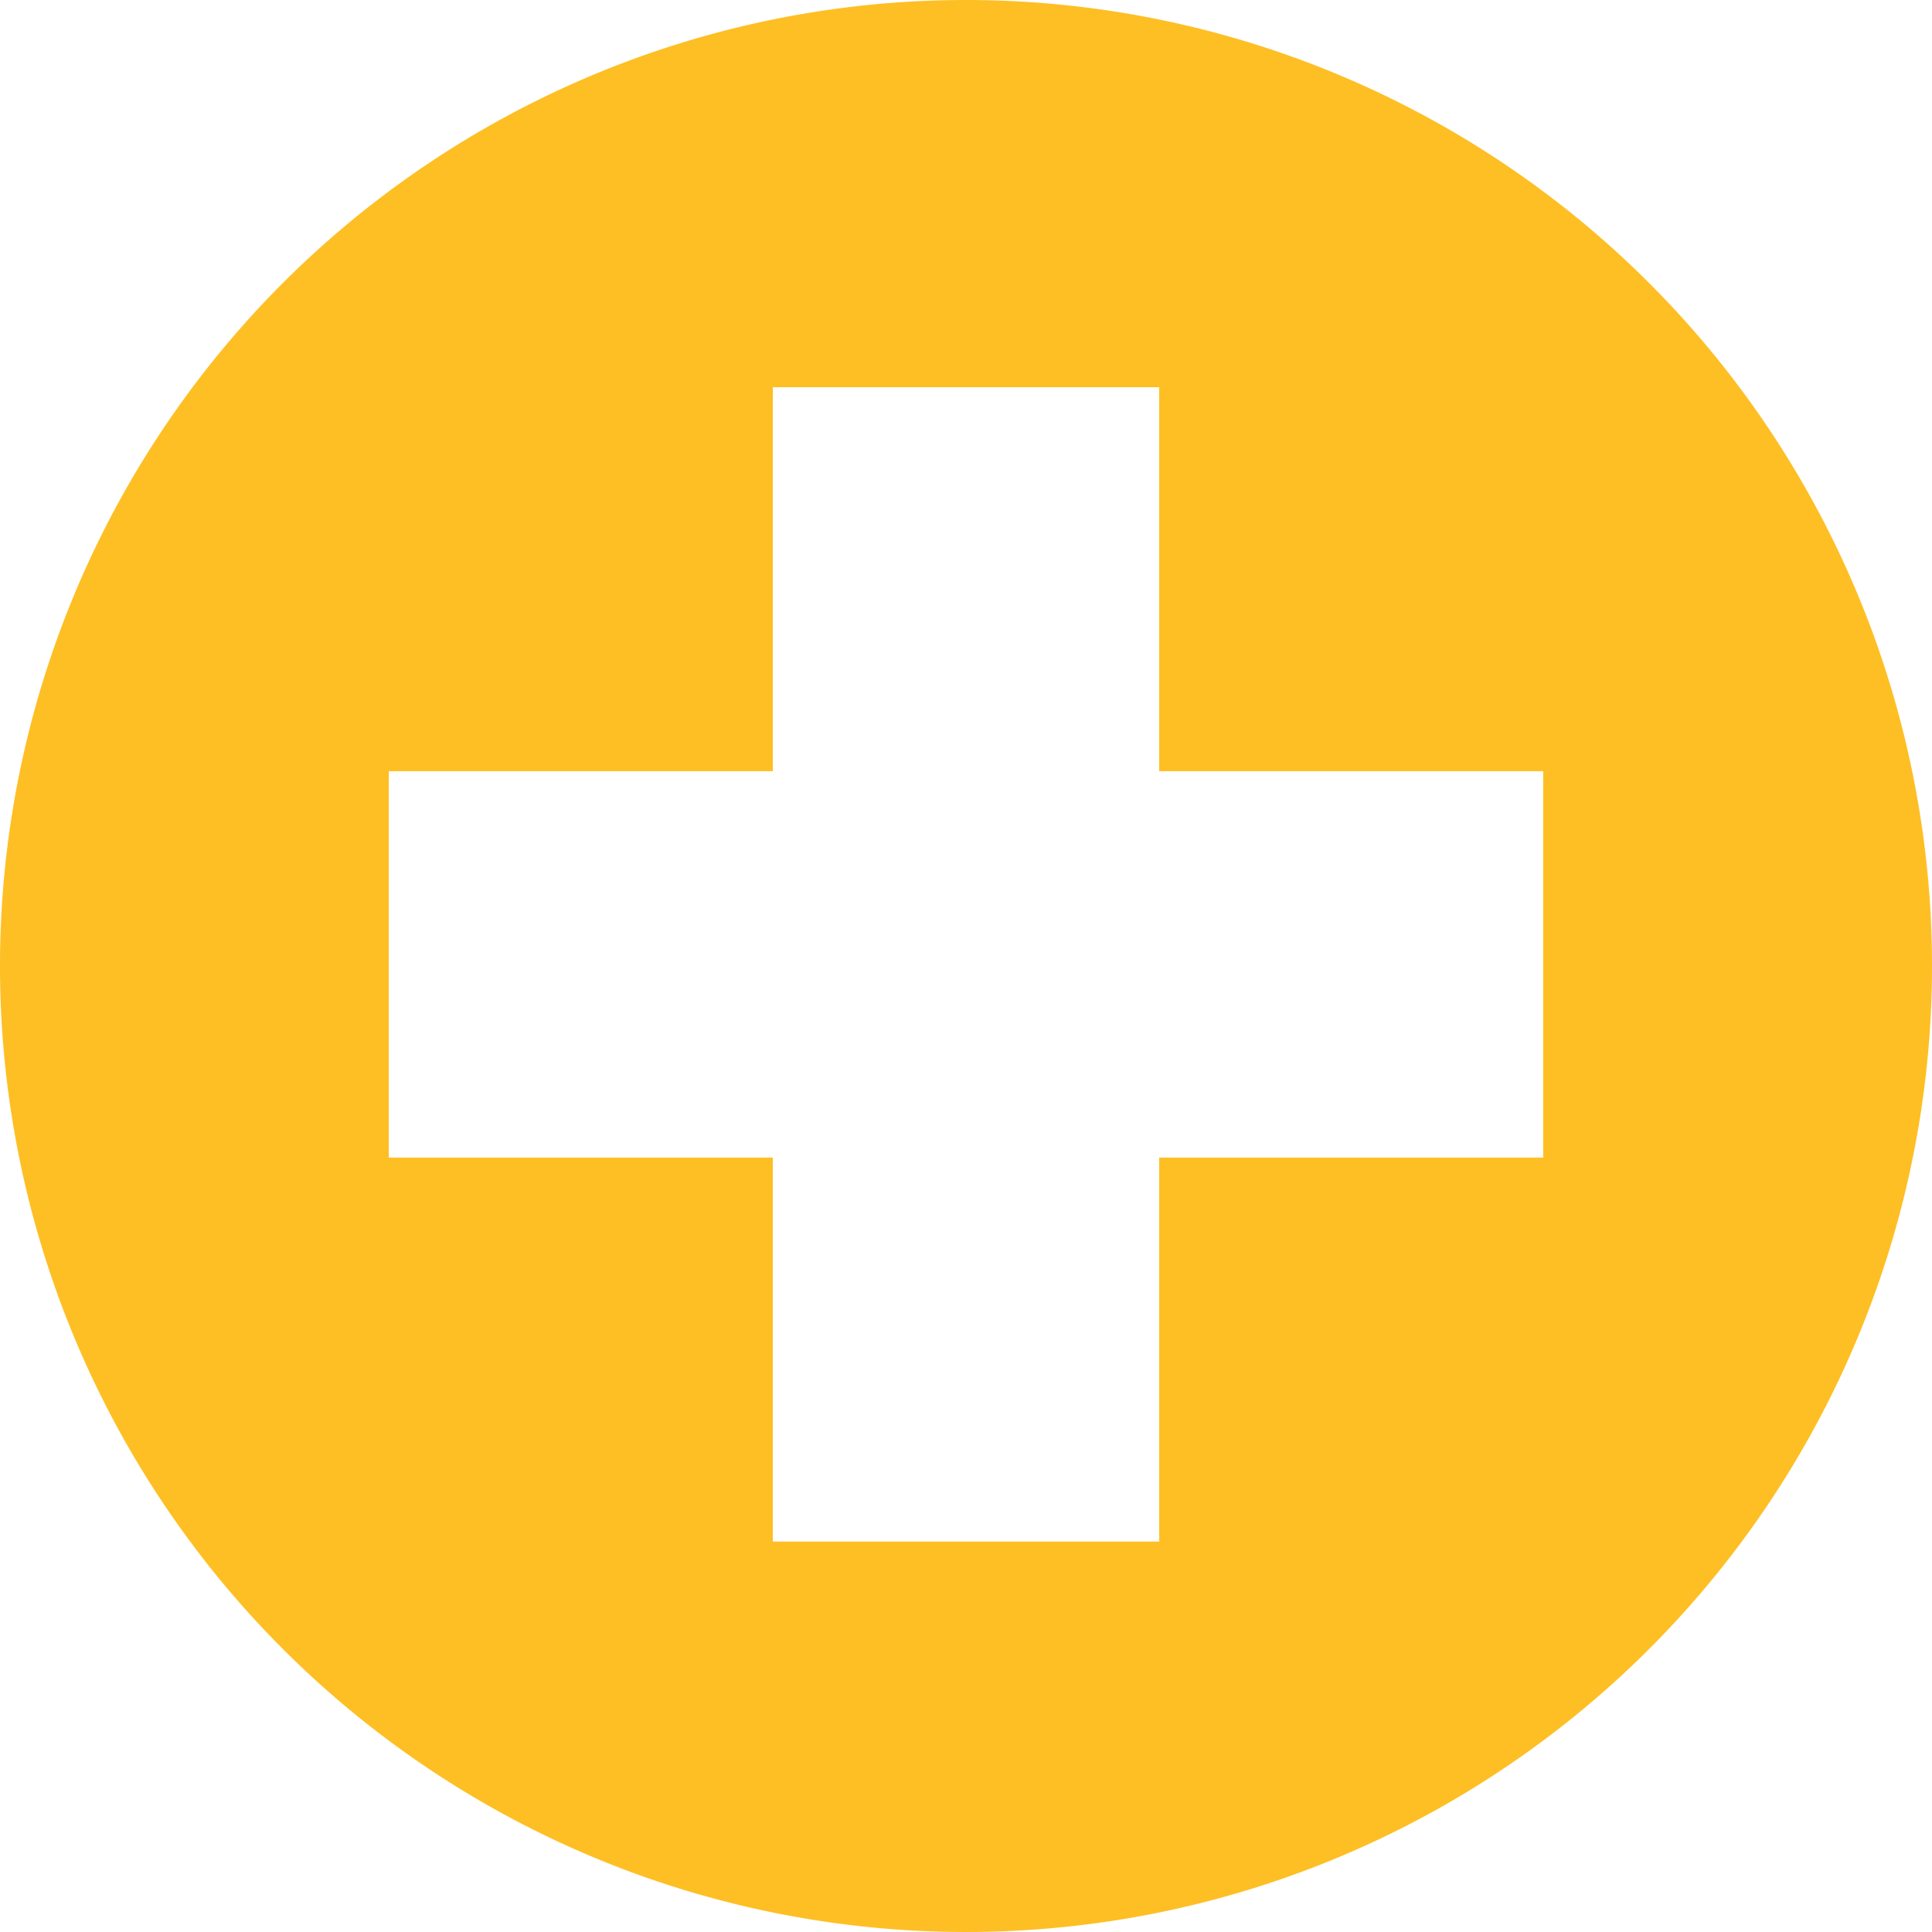
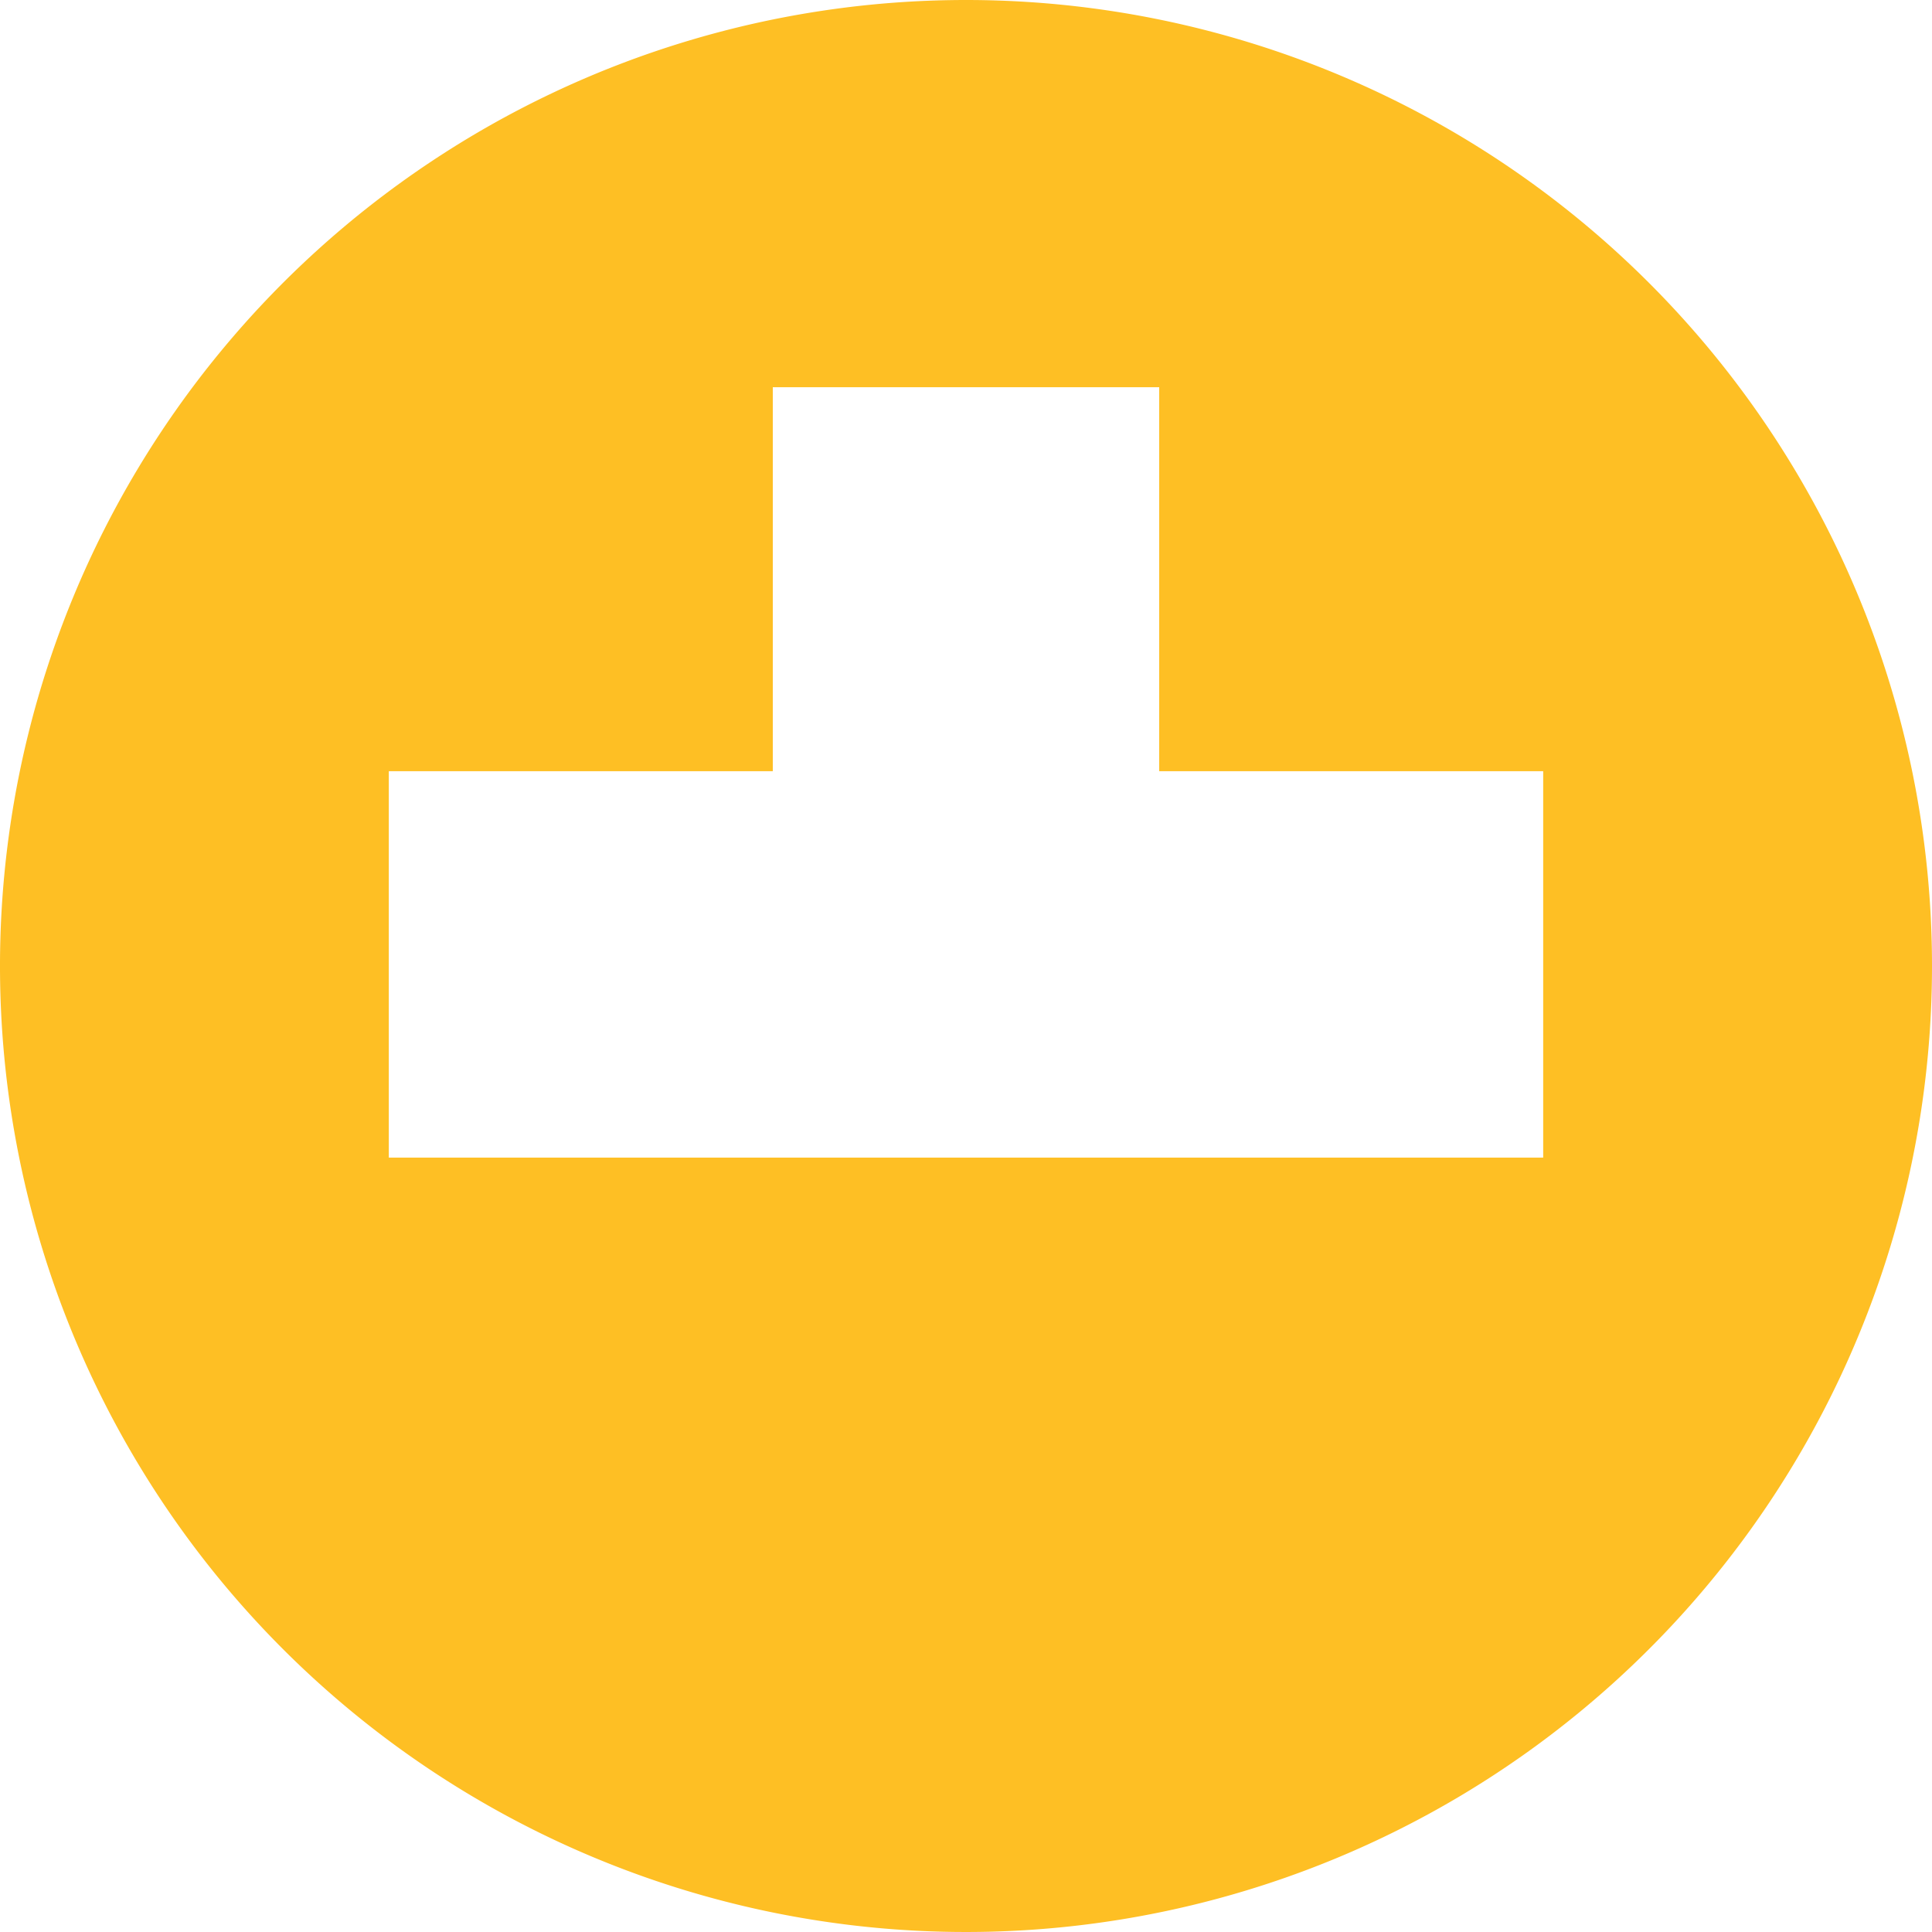
<svg xmlns="http://www.w3.org/2000/svg" id="Layer_1" data-name="Layer 1" viewBox="0 0 24 24">
  <defs>
    <style>.cls-1{fill:#febf24;}</style>
  </defs>
  <title>icon-exports</title>
-   <path class="cls-1" d="M12,0A12,12,0,1,0,24,12,12,12,0,0,0,12,0Zm7.17,14.38H14.4v4.77H9.6V14.38H4.83V9.58H9.6V4.81h4.8V9.58h4.77Z" />
+   <path class="cls-1" d="M12,0A12,12,0,1,0,24,12,12,12,0,0,0,12,0Zm7.17,14.38H14.4H9.6V14.38H4.83V9.58H9.6V4.81h4.8V9.58h4.77Z" />
</svg>